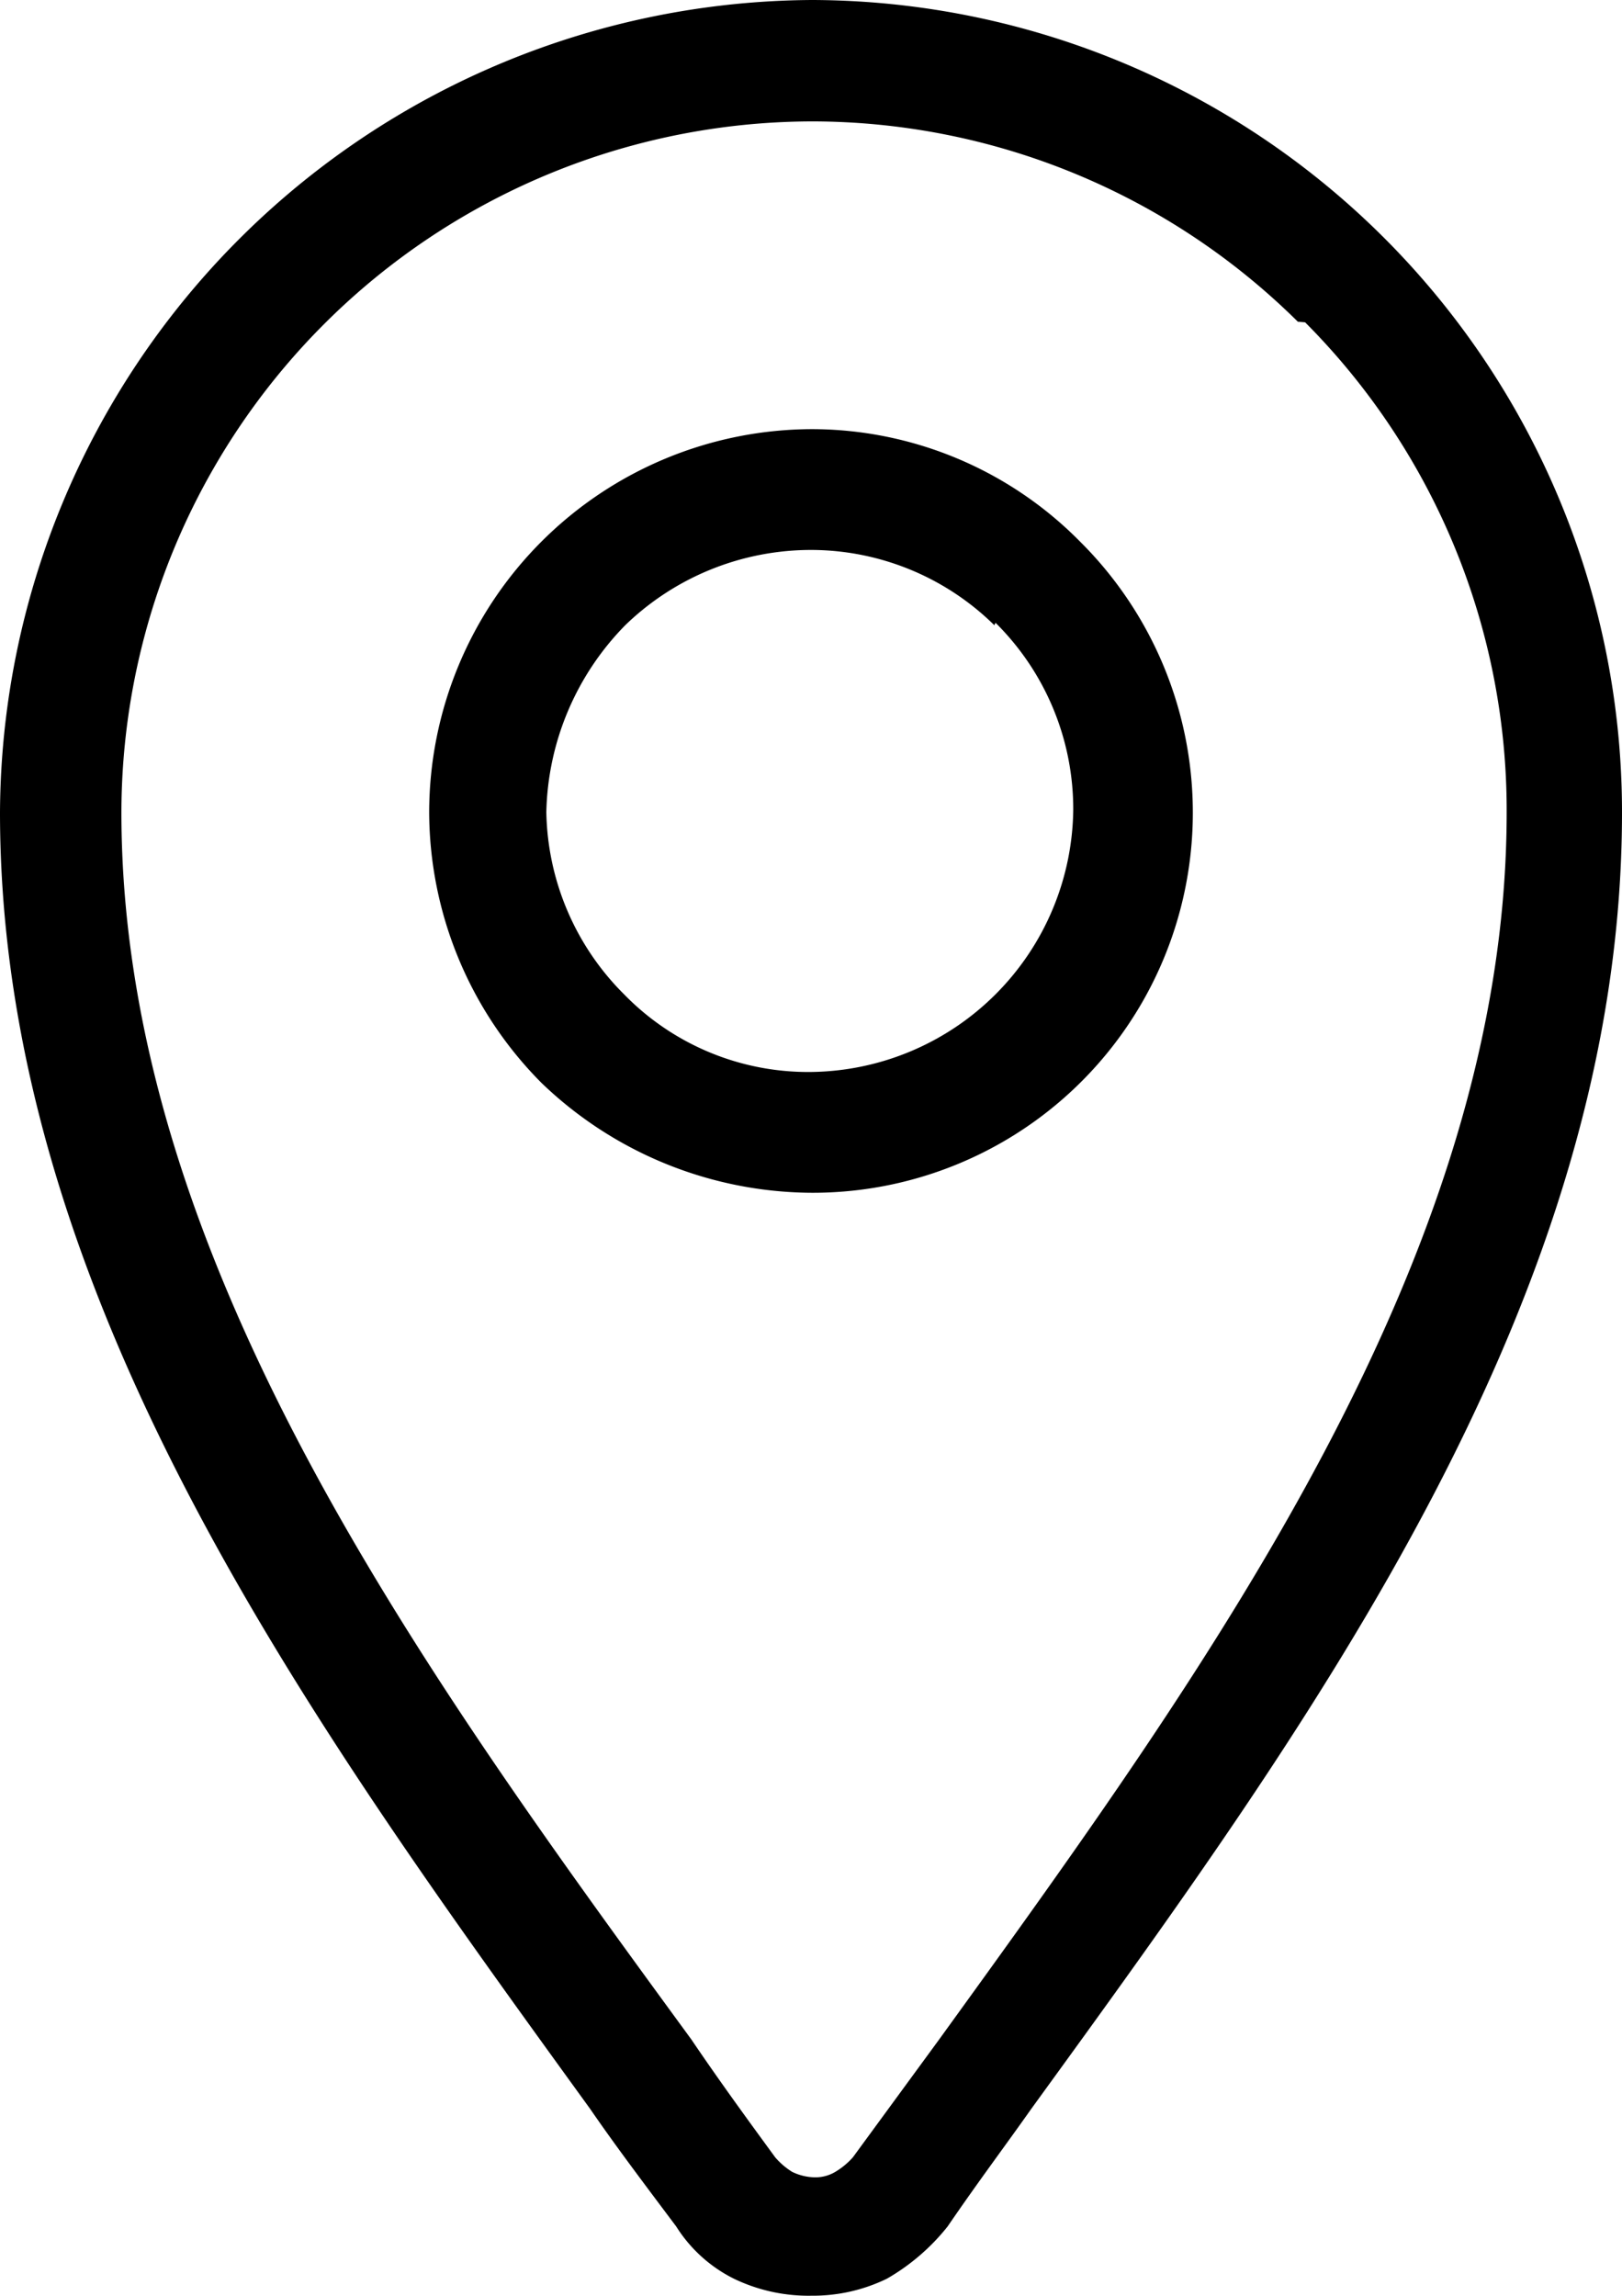
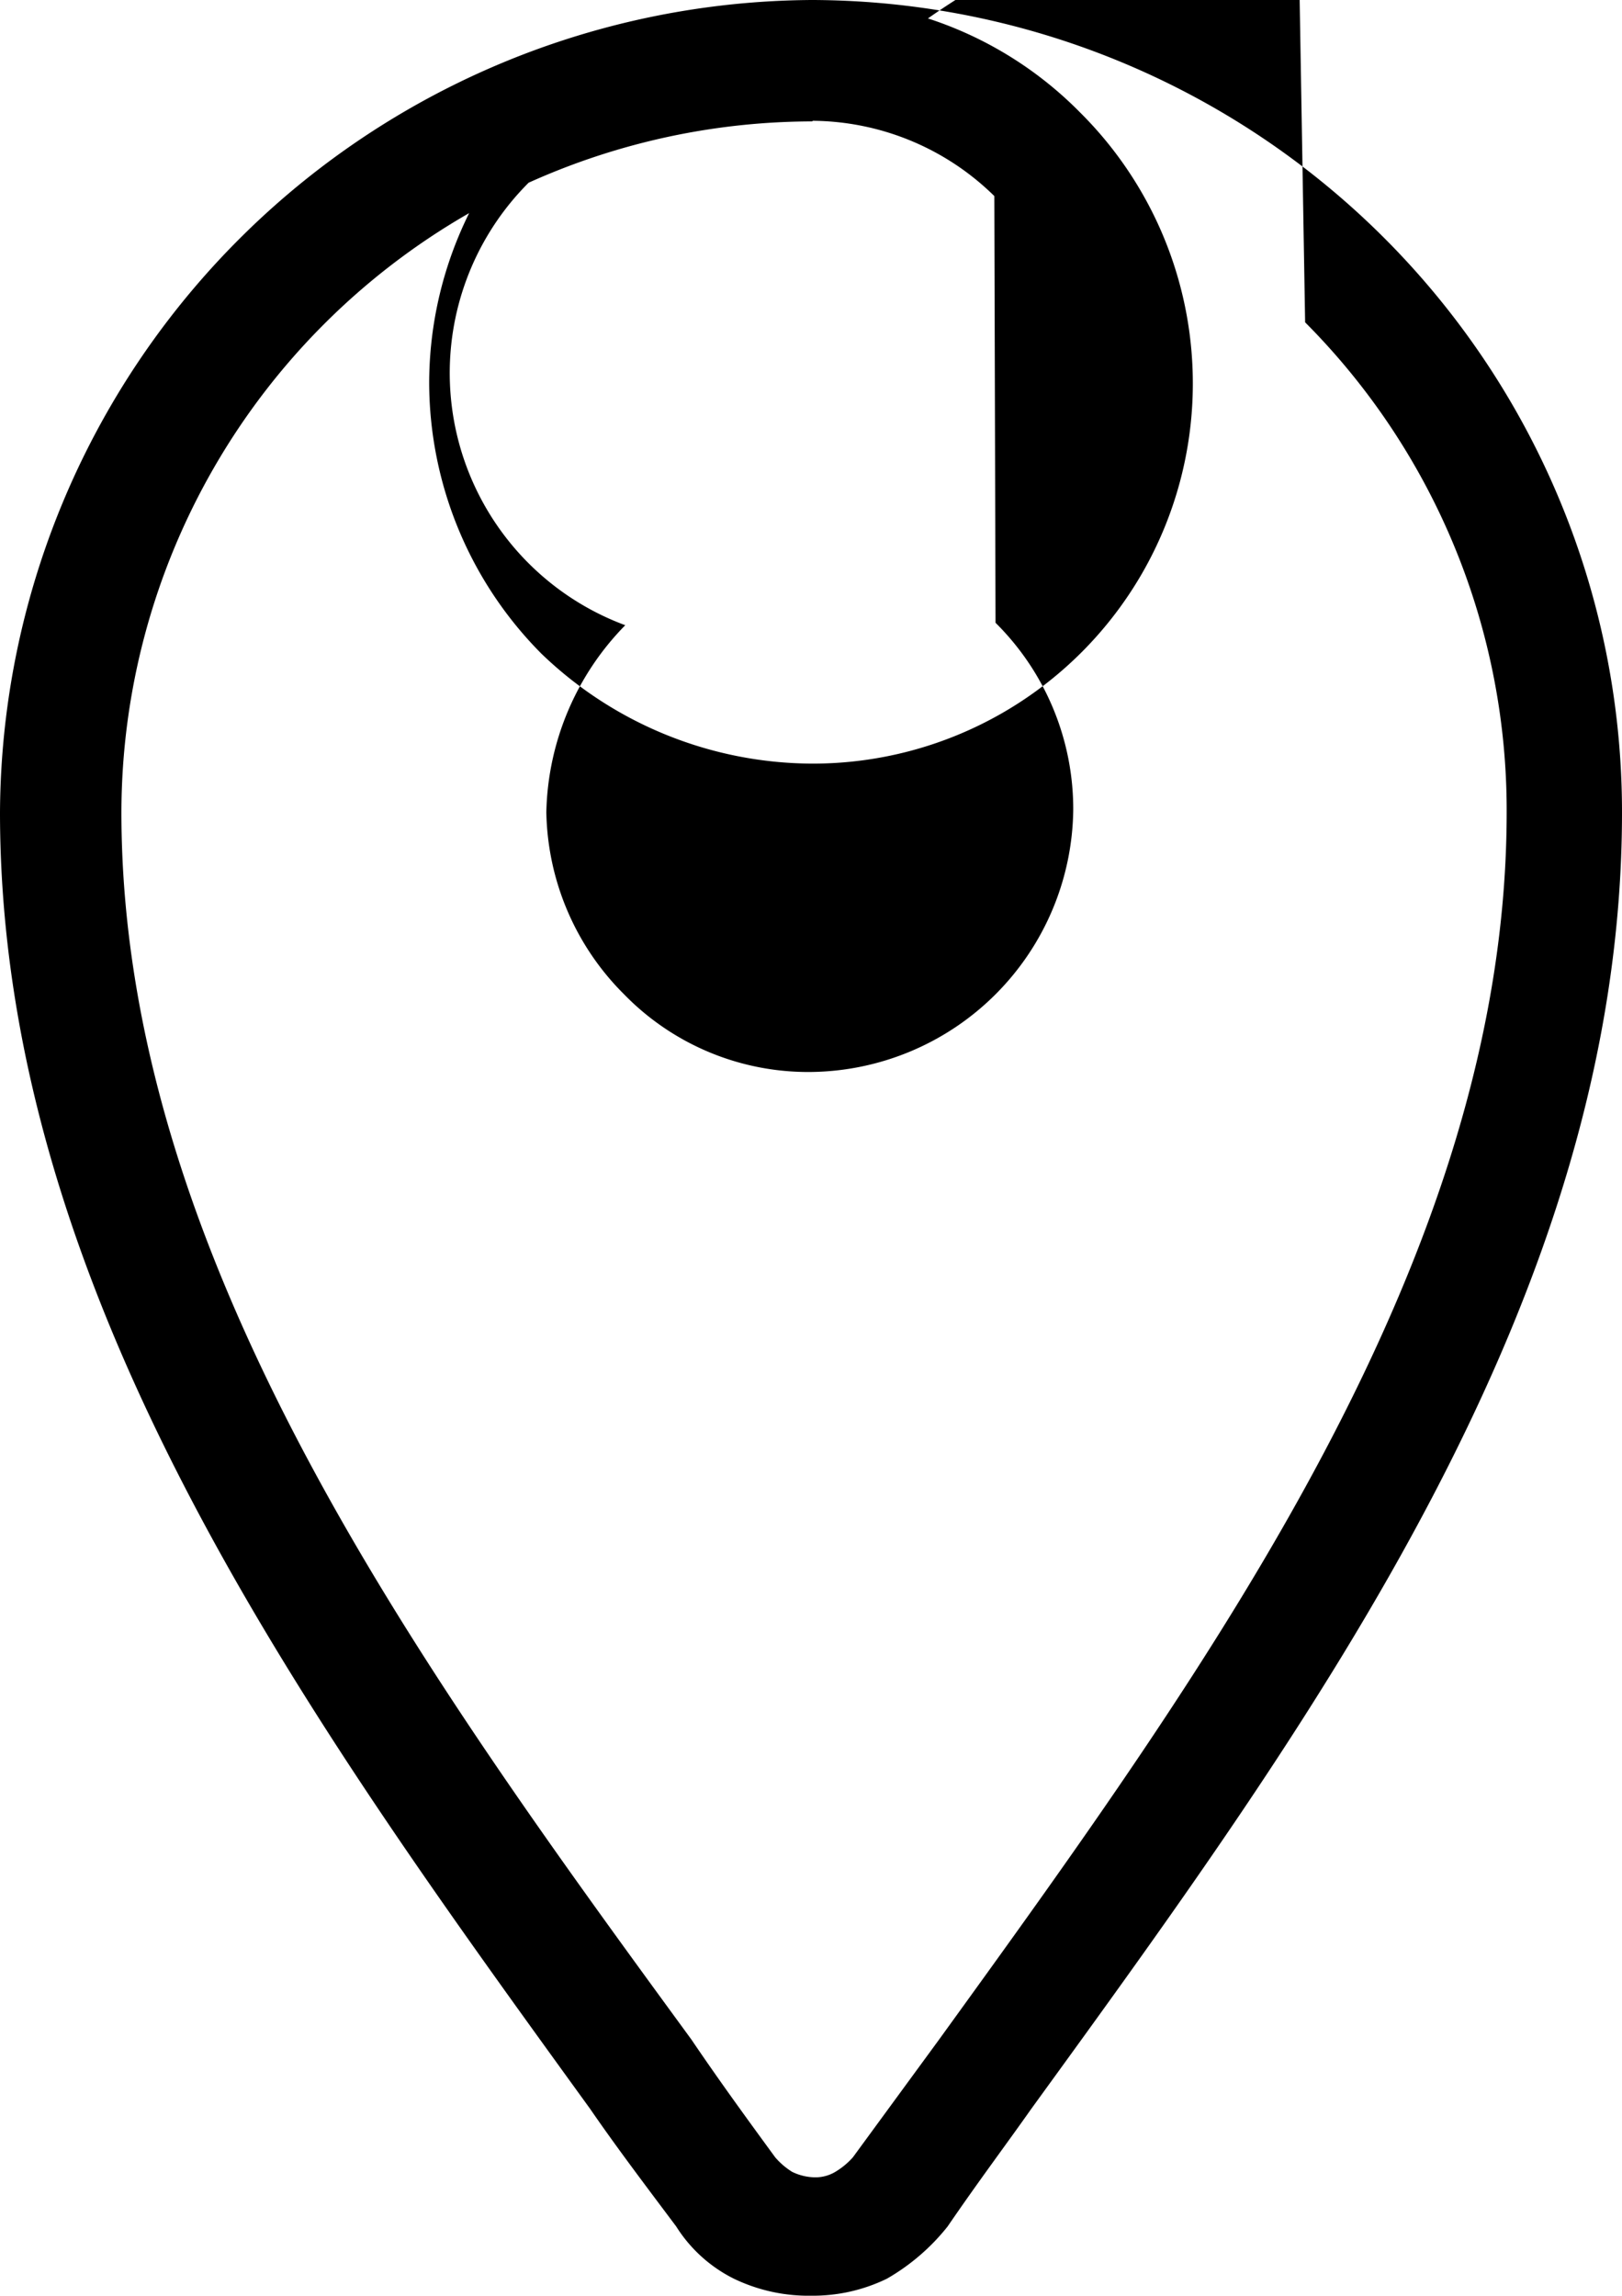
<svg xmlns="http://www.w3.org/2000/svg" viewBox="0 0 26.72 37.82">
-   <path d="M13.38,0A13.38,13.38,0,0,1,26.72,13.38c0,8-5.08,14.95-9.73,21.36-.43.61-.86,1.18-1.38,1.94a3.51,3.51,0,0,1-1,.86,2.78,2.78,0,0,1-1.24.28,2.83,2.83,0,0,1-1.28-.28,2.37,2.37,0,0,1-.95-.86c-.57-.76-1-1.33-1.42-1.94C5.08,28.33,0,21.35,0,13.38A13.45,13.45,0,0,1,13.38,0Zm0,7.07a6.21,6.21,0,0,1,4.41,1.85,6.29,6.29,0,0,1,1.86,4.46,6.26,6.26,0,0,1-6.27,6.27,6.46,6.46,0,0,1-4.46-1.81,6.35,6.35,0,0,1-1.85-4.46,6.32,6.32,0,0,1,6.31-6.31Zm3,3.23a4.31,4.31,0,0,0-3-1.24A4.4,4.4,0,0,0,10.3,10.3,4.53,4.53,0,0,0,9,13.38a4.34,4.34,0,0,0,1.28,3,4.23,4.23,0,0,0,3.08,1.28,4.37,4.37,0,0,0,4.32-4.32,4.32,4.32,0,0,0-1.28-3.08Zm5-5A11.38,11.38,0,0,0,13.38,2,11.4,11.4,0,0,0,2,13.38c0,7.31,4.88,14.05,9.39,20.22.48.71,1,1.42,1.38,1.94a1.2,1.2,0,0,0,.28.24.89.89,0,0,0,.38.09.64.64,0,0,0,.33-.09,1.23,1.23,0,0,0,.29-.24l1.42-1.94c4.46-6.17,9.35-12.91,9.35-20.22a11.39,11.39,0,0,0-3.32-8.07Z" />
+   <path d="M13.38,0A13.38,13.38,0,0,1,26.72,13.38c0,8-5.08,14.95-9.73,21.36-.43.61-.86,1.18-1.38,1.94a3.51,3.51,0,0,1-1,.86,2.78,2.78,0,0,1-1.24.28,2.83,2.83,0,0,1-1.28-.28,2.37,2.37,0,0,1-.95-.86c-.57-.76-1-1.33-1.42-1.94C5.08,28.33,0,21.35,0,13.38A13.45,13.45,0,0,1,13.38,0Za6.21,6.21,0,0,1,4.41,1.85,6.29,6.29,0,0,1,1.86,4.46,6.26,6.26,0,0,1-6.27,6.27,6.46,6.46,0,0,1-4.46-1.81,6.35,6.35,0,0,1-1.85-4.46,6.32,6.32,0,0,1,6.31-6.31Zm3,3.23a4.31,4.31,0,0,0-3-1.24A4.4,4.4,0,0,0,10.3,10.3,4.53,4.53,0,0,0,9,13.38a4.34,4.34,0,0,0,1.28,3,4.23,4.23,0,0,0,3.08,1.28,4.37,4.37,0,0,0,4.32-4.32,4.32,4.32,0,0,0-1.28-3.08Zm5-5A11.38,11.38,0,0,0,13.38,2,11.4,11.4,0,0,0,2,13.38c0,7.31,4.88,14.05,9.39,20.22.48.71,1,1.42,1.38,1.94a1.2,1.2,0,0,0,.28.24.89.89,0,0,0,.38.09.64.64,0,0,0,.33-.09,1.23,1.23,0,0,0,.29-.24l1.42-1.94c4.46-6.17,9.35-12.91,9.35-20.22a11.39,11.39,0,0,0-3.32-8.07Z" />
</svg>